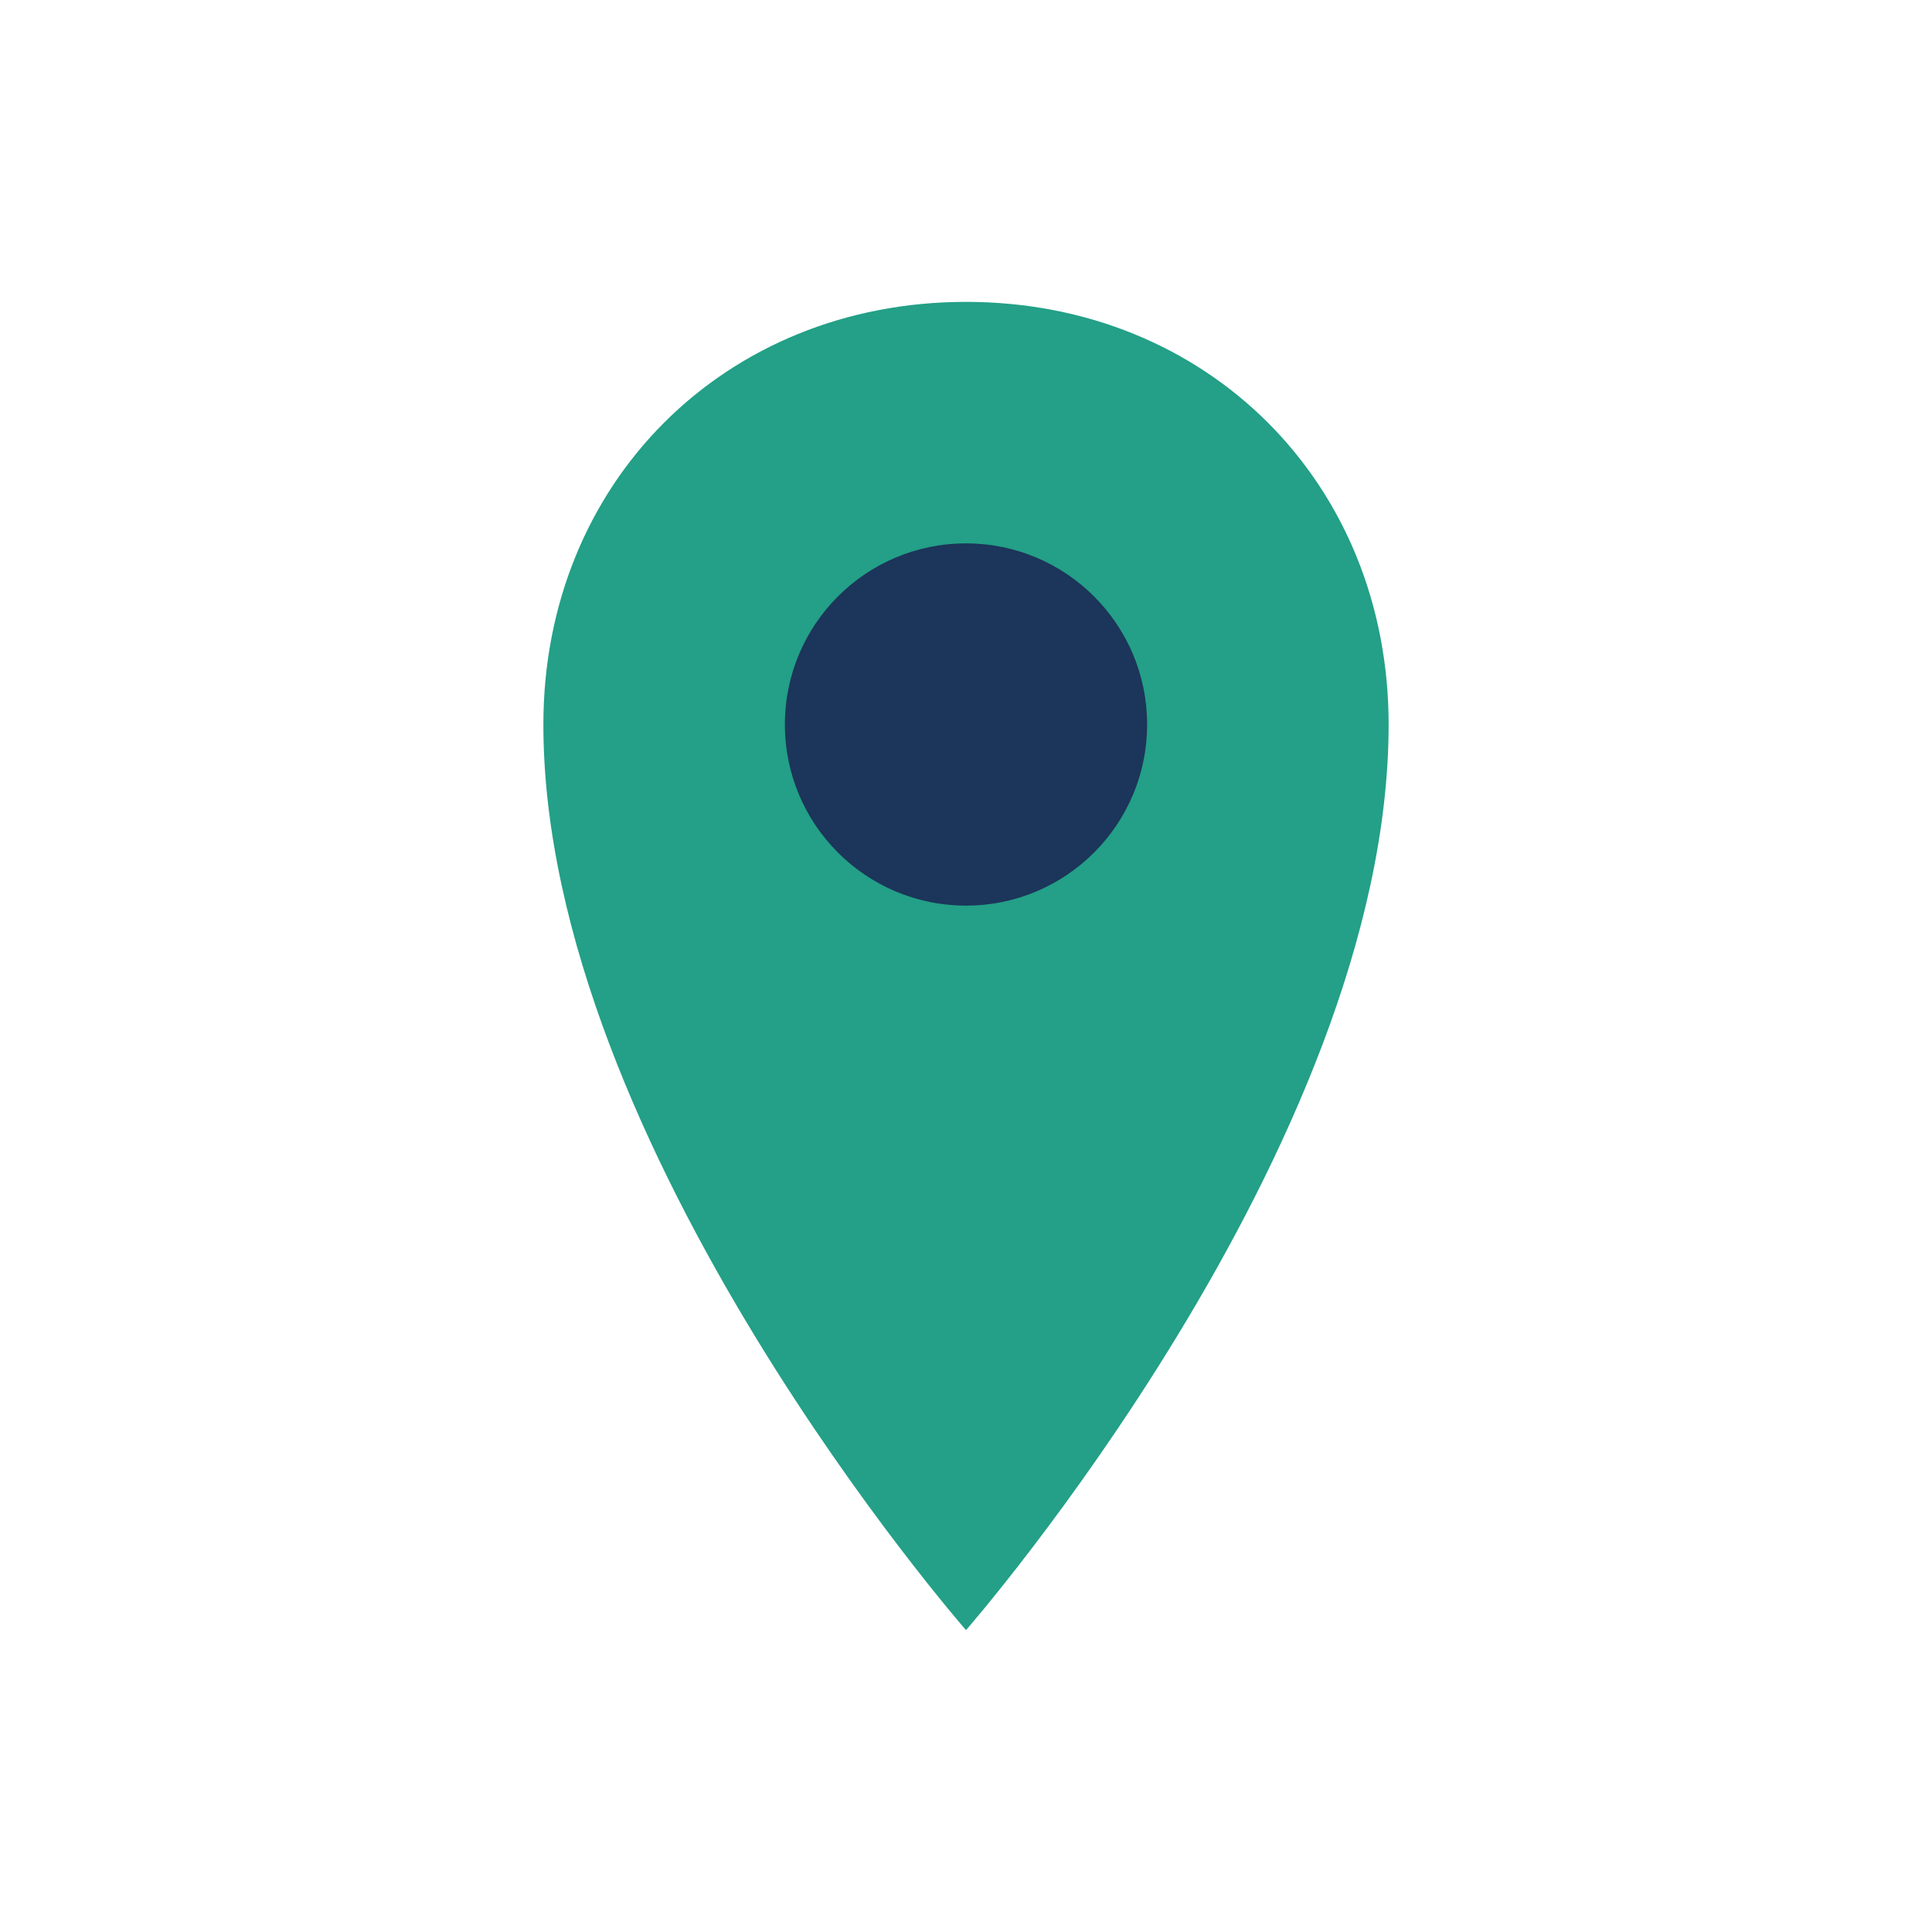
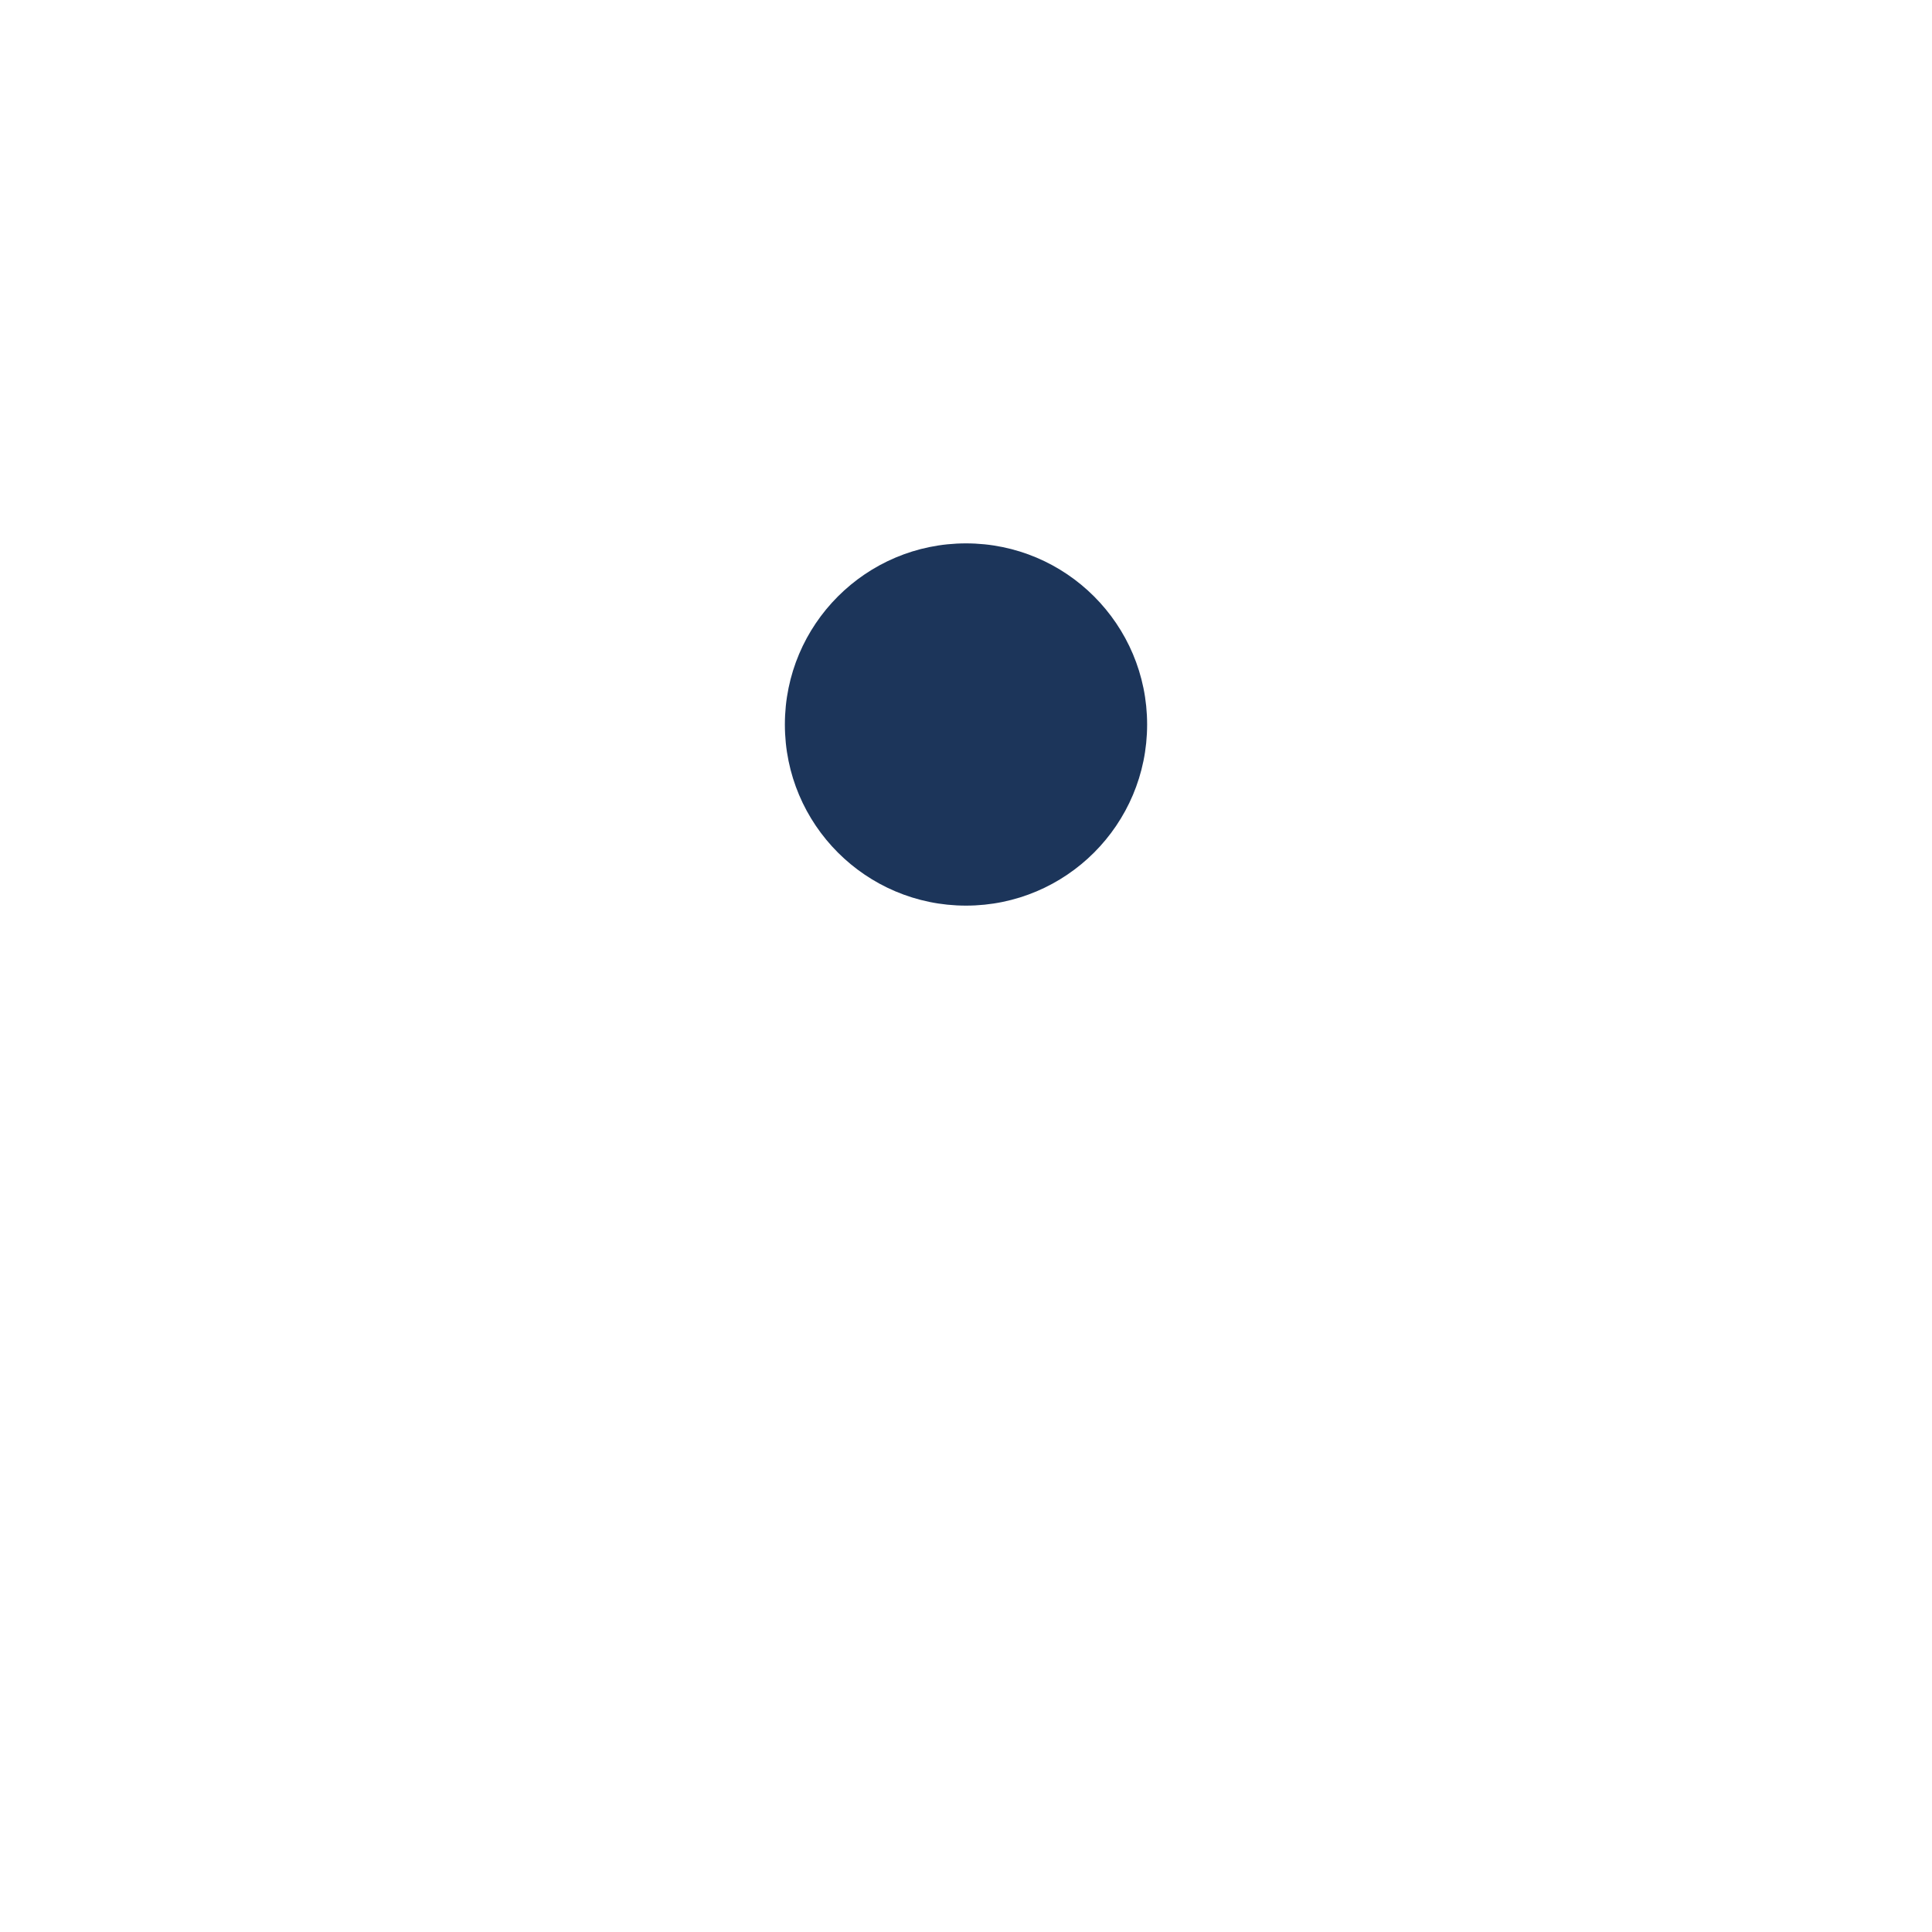
<svg xmlns="http://www.w3.org/2000/svg" width="32" height="32" viewBox="0 0 32 32">
-   <path d="M16 5c-4 0-7 3-7 7 0 7 7 15 7 15s7-8 7-15c0-4-3-7-7-7z" fill="#23A087" />
  <circle cx="16" cy="12" r="3" fill="#1C355A" />
</svg>